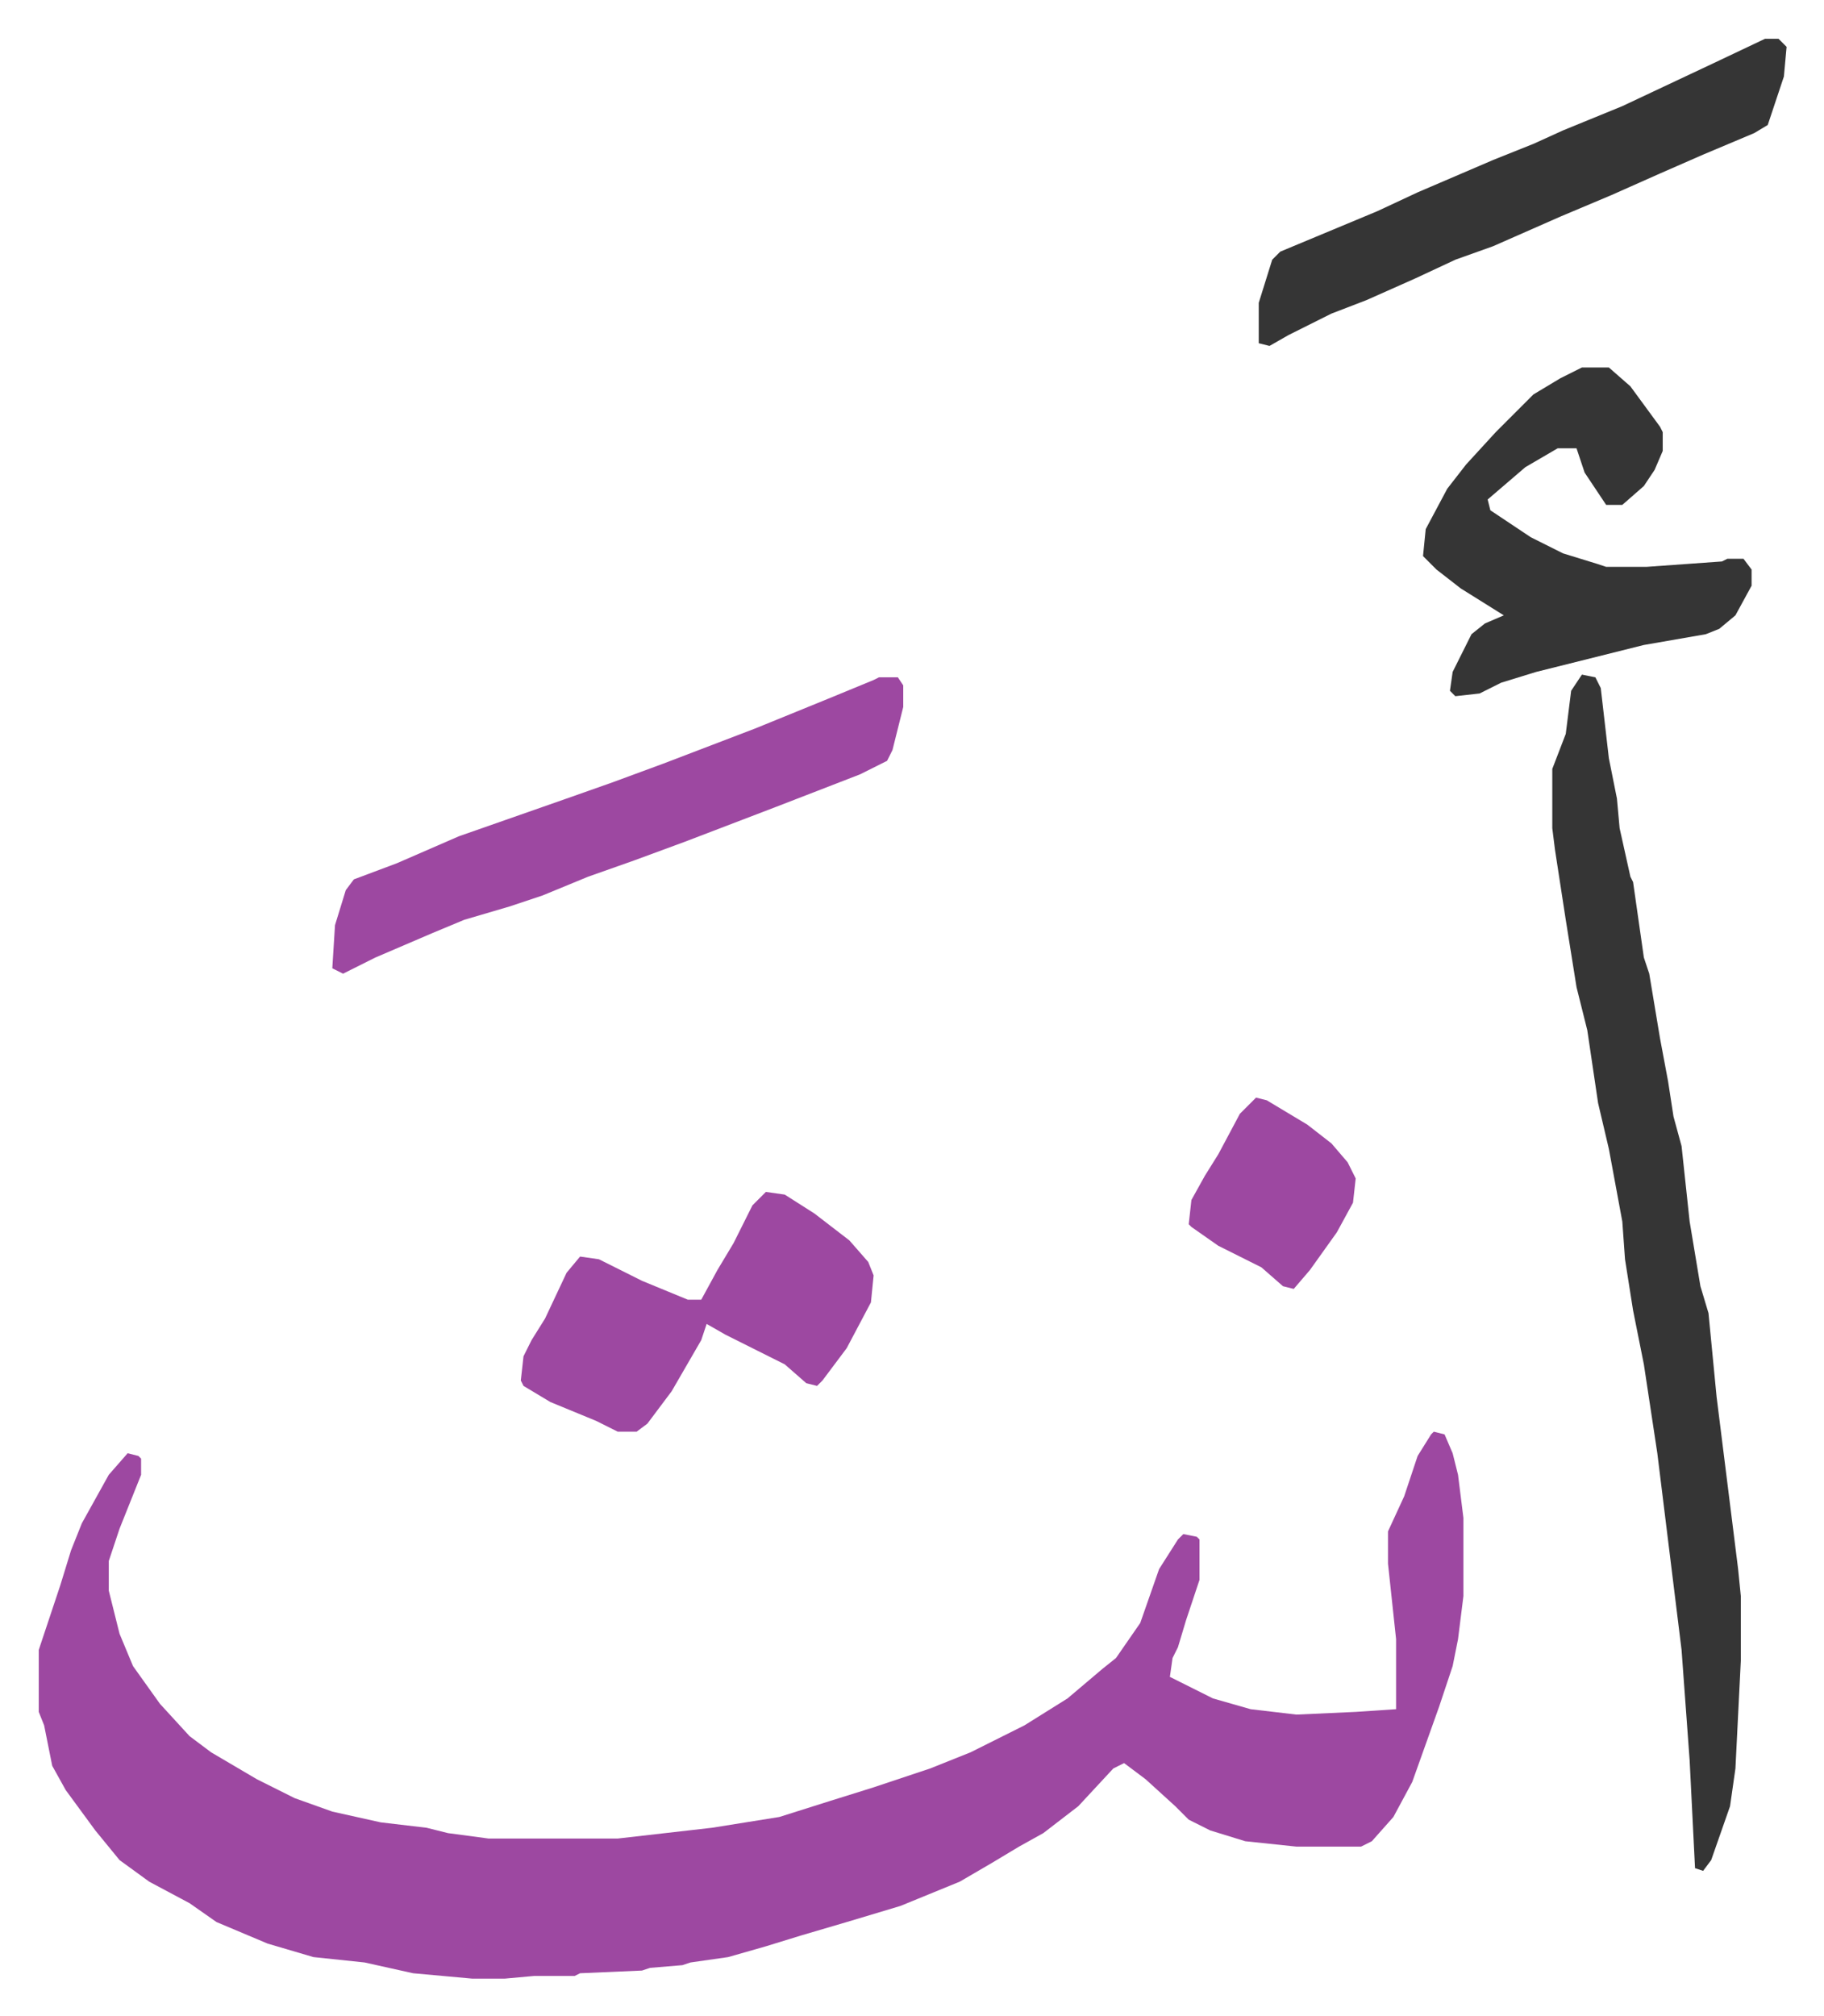
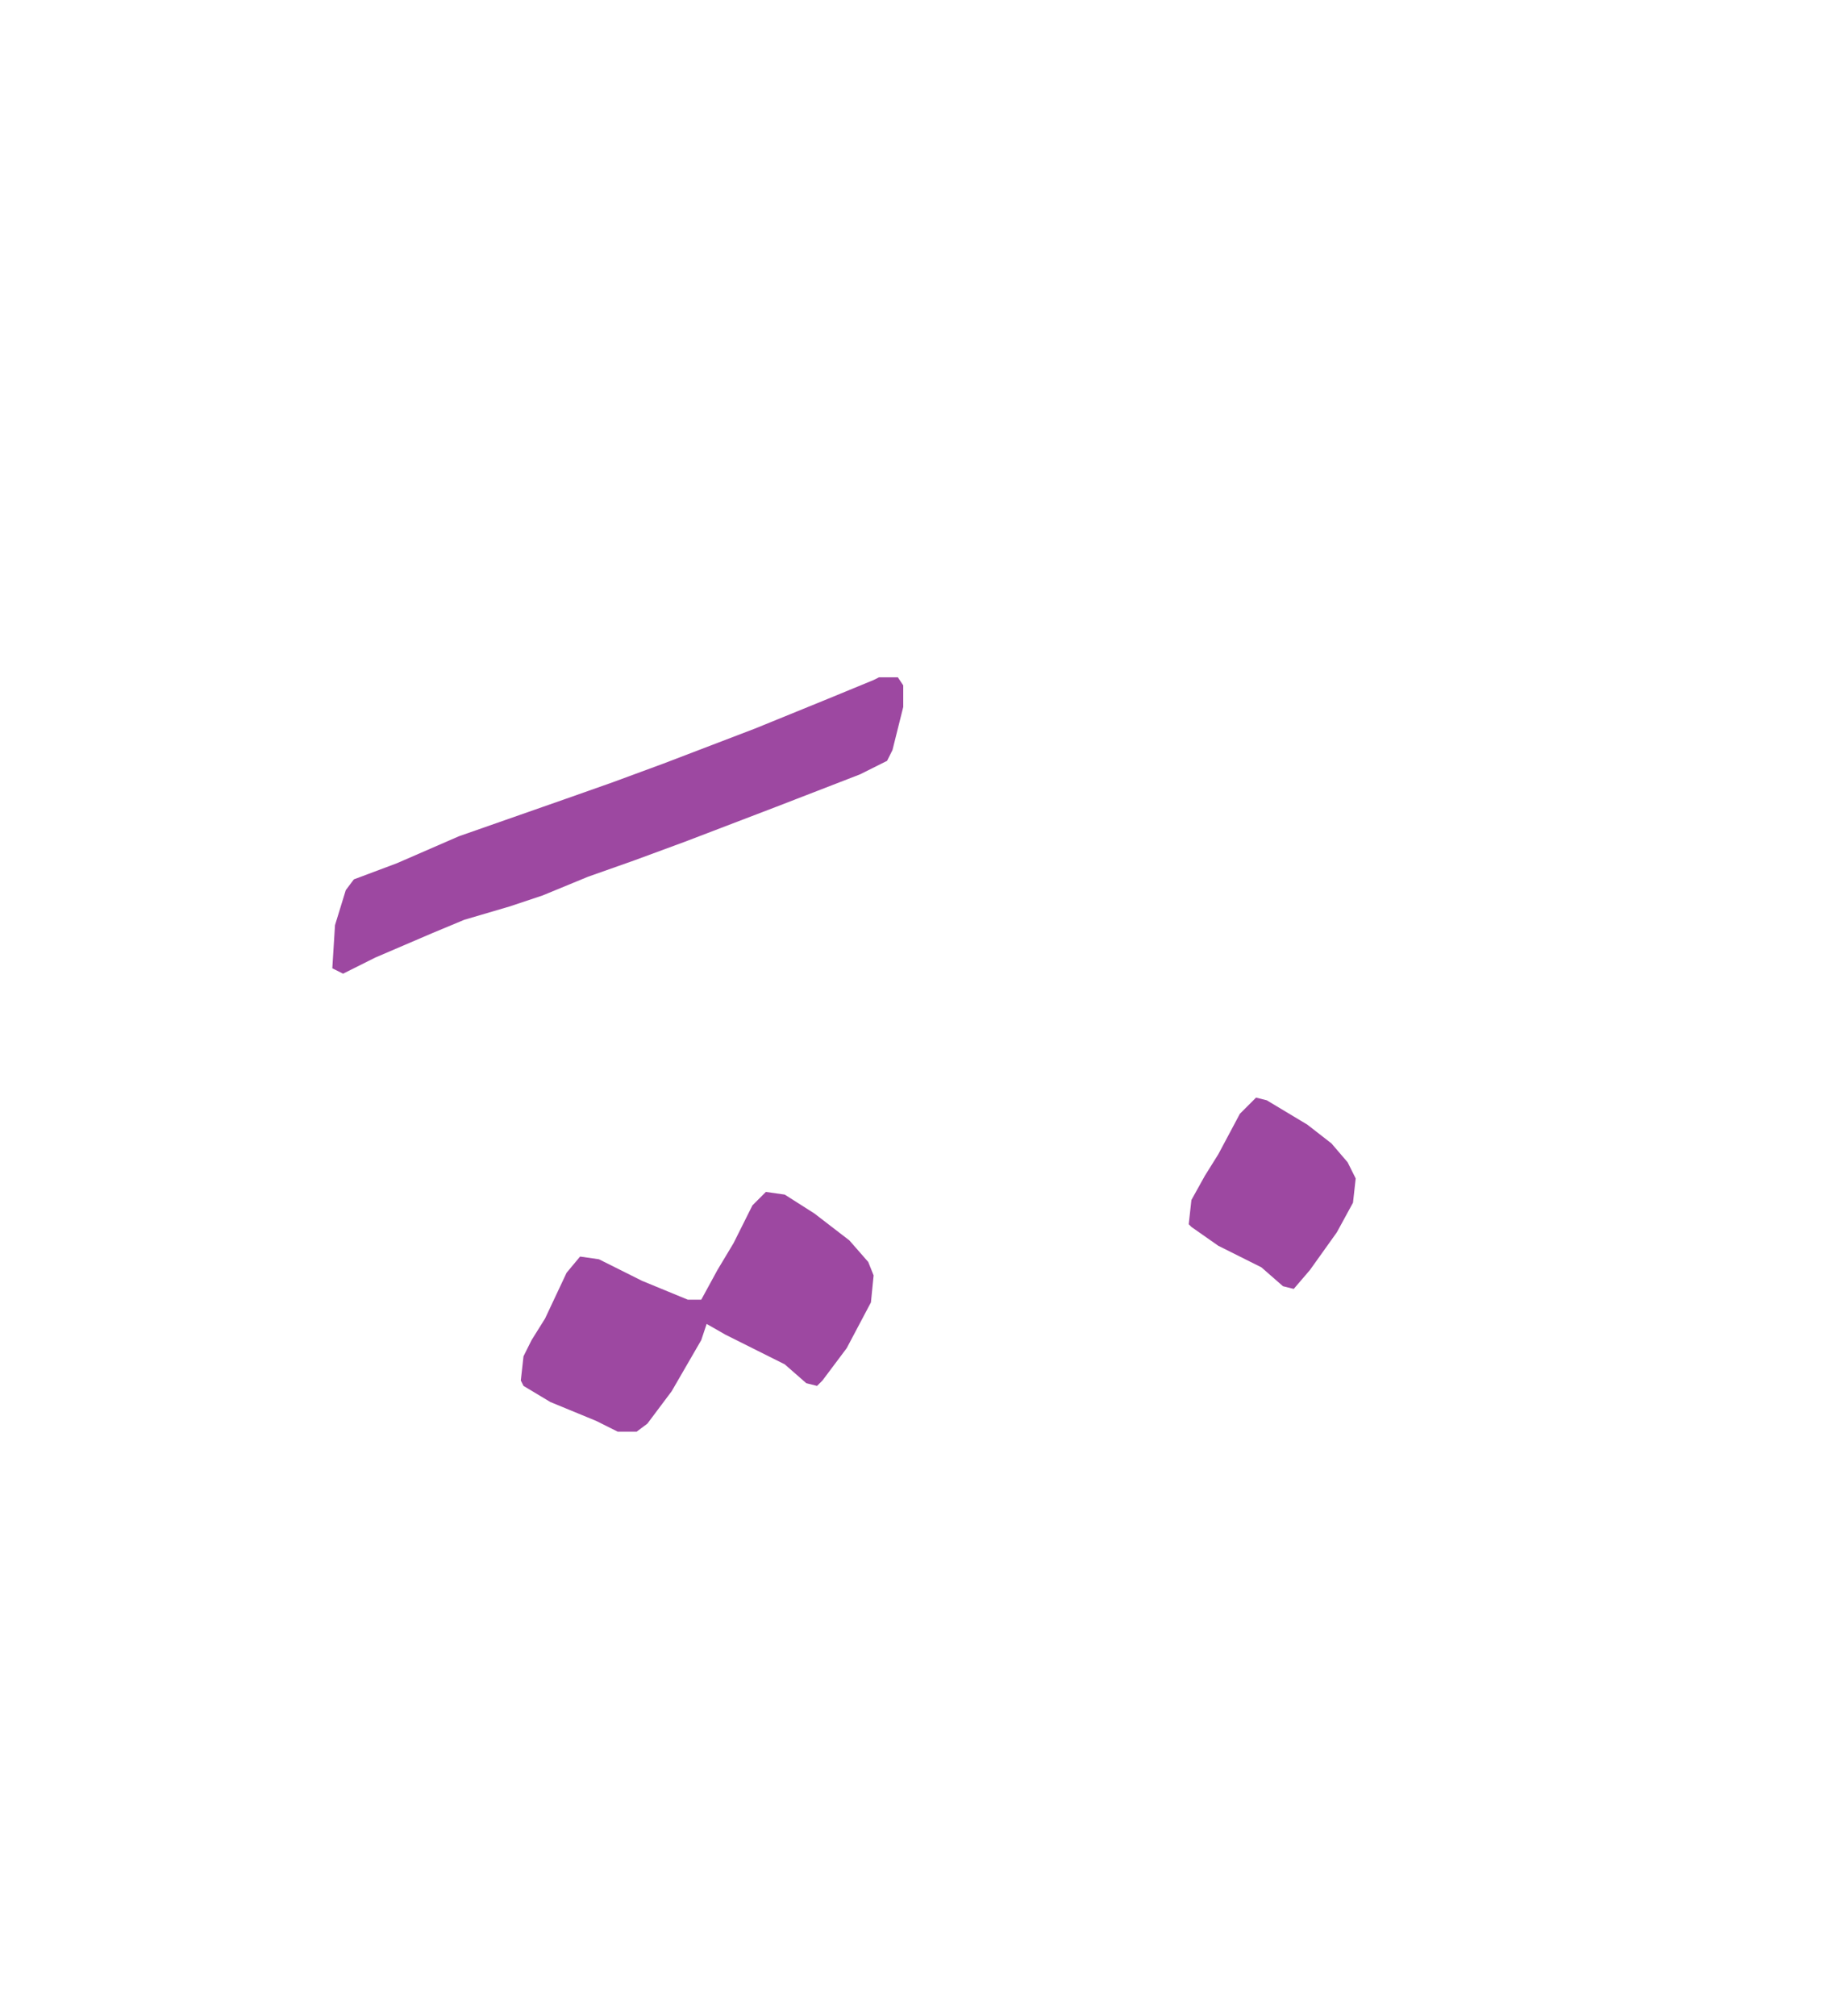
<svg xmlns="http://www.w3.org/2000/svg" role="img" viewBox="-14.39 260.61 677.28 748.28">
-   <path fill="#9d48a1" id="rule_ikhfa" d="M518 792l4 1 3 7 2 8 2 16v29l-2 16-2 10-5 15-10 28-7 13-8 9-4 2h-24l-19-2-13-4-8-4-5-5-11-10-8-6-4 2-13 14-13 10-9 5-10 6-12 7-22 9-20 6-17 5-13 4-14 4-14 2-3 1-12 1-3 1-23 1-2 1h-15l-11 1h-12l-22-2-18-4-19-2-17-5-19-8-10-7-15-8-11-8-9-11-11-15-5-9-3-15-2-5v-23l5-15 3-9 4-13 4-10 10-18 7-8 4 1 1 1v6l-8 20-4 12v11l2 8 2 8 5 12 10 14 11 12 8 6 17 10 14 7 14 5 18 4 17 2 8 2 15 2h48l35-4 25-4 19-6 16-5 21-7 15-6 20-10 16-10 13-11 5-4 9-13 7-20 7-11 2-2 5 1 1 1v15l-5 15-3 10-2 4-1 7 4 2 12 6 14 4 17 2 22-1 15-1v-26l-3-28v-12l6-13 5-15 5-8z" />
-   <path fill="#353535" id="rule_normal" d="M573 511l5 1 2 4 3 26 3 15 1 11 4 18 1 2 4 28 2 6 4 24 3 16 2 13 3 11 3 28 4 24 3 10 3 31 8 64 1 10v24l-2 40-2 14-7 20-3 4-3-1-2-40-3-41-9-73-5-33-4-20-3-19-1-14-5-27-4-17-4-27-4-16-4-25-4-26-1-8v-22l5-13 2-16z" />
  <path fill="#9d48a1" id="rule_ikhfa" d="M312 512h7l2 3v8l-4 16-2 4-10 5-31 12-34 13-19 7-17 6-17 7-12 4-17 5-12 5-21 9-12 6-4-2 1-16 4-13 3-4 16-6 23-10 40-14 17-6 19-7 34-13 27-11 17-7z" />
-   <path fill="#353535" id="rule_normal" d="M573 397h10l8 7 11 15 1 2v7l-3 7-4 6-8 7h-6l-8-12-3-9h-7l-12 7-14 12 1 4 15 10 12 6 13 4 3 1h15l28-2 2-1h6l3 4v6l-6 11-6 5-5 2-23 4-40 10-13 4-8 4-9 1-2-2 1-7 7-14 5-4 7-3-16-10-9-7-5-5 1-10 8-15 7-9 11-12 14-14 10-6zm68-122h5l3 3-1 11-6 18-5 3-19 8-16 7-18 8-19 8-25 11-14 5-15 7-18 8-13 5-16 8-7 4-4-1v-15l5-16 3-3 36-15 15-7 28-12 15-6 11-5 22-9 34-16z" />
  <path fill="#9d48a1" id="rule_ikhfa" d="M270 703l7 1 11 7 13 10 7 8 2 5-1 10-9 17-9 12-2 2-4-1-8-7-10-5-12-6-7-4-2 6-11 19-9 12-4 3h-7l-8-4-17-7-10-6-1-2 1-9 3-6 5-8 8-17 5-6 7 1 16 8 17 7h5l6-11 6-10 7-14zm182-35l4 1 15 9 9 7 6 7 3 6-1 9-6 11-10 14-6 7-4-1-8-7-16-8-10-7-1-1 1-9 5-9 5-8 8-15z" />
</svg>